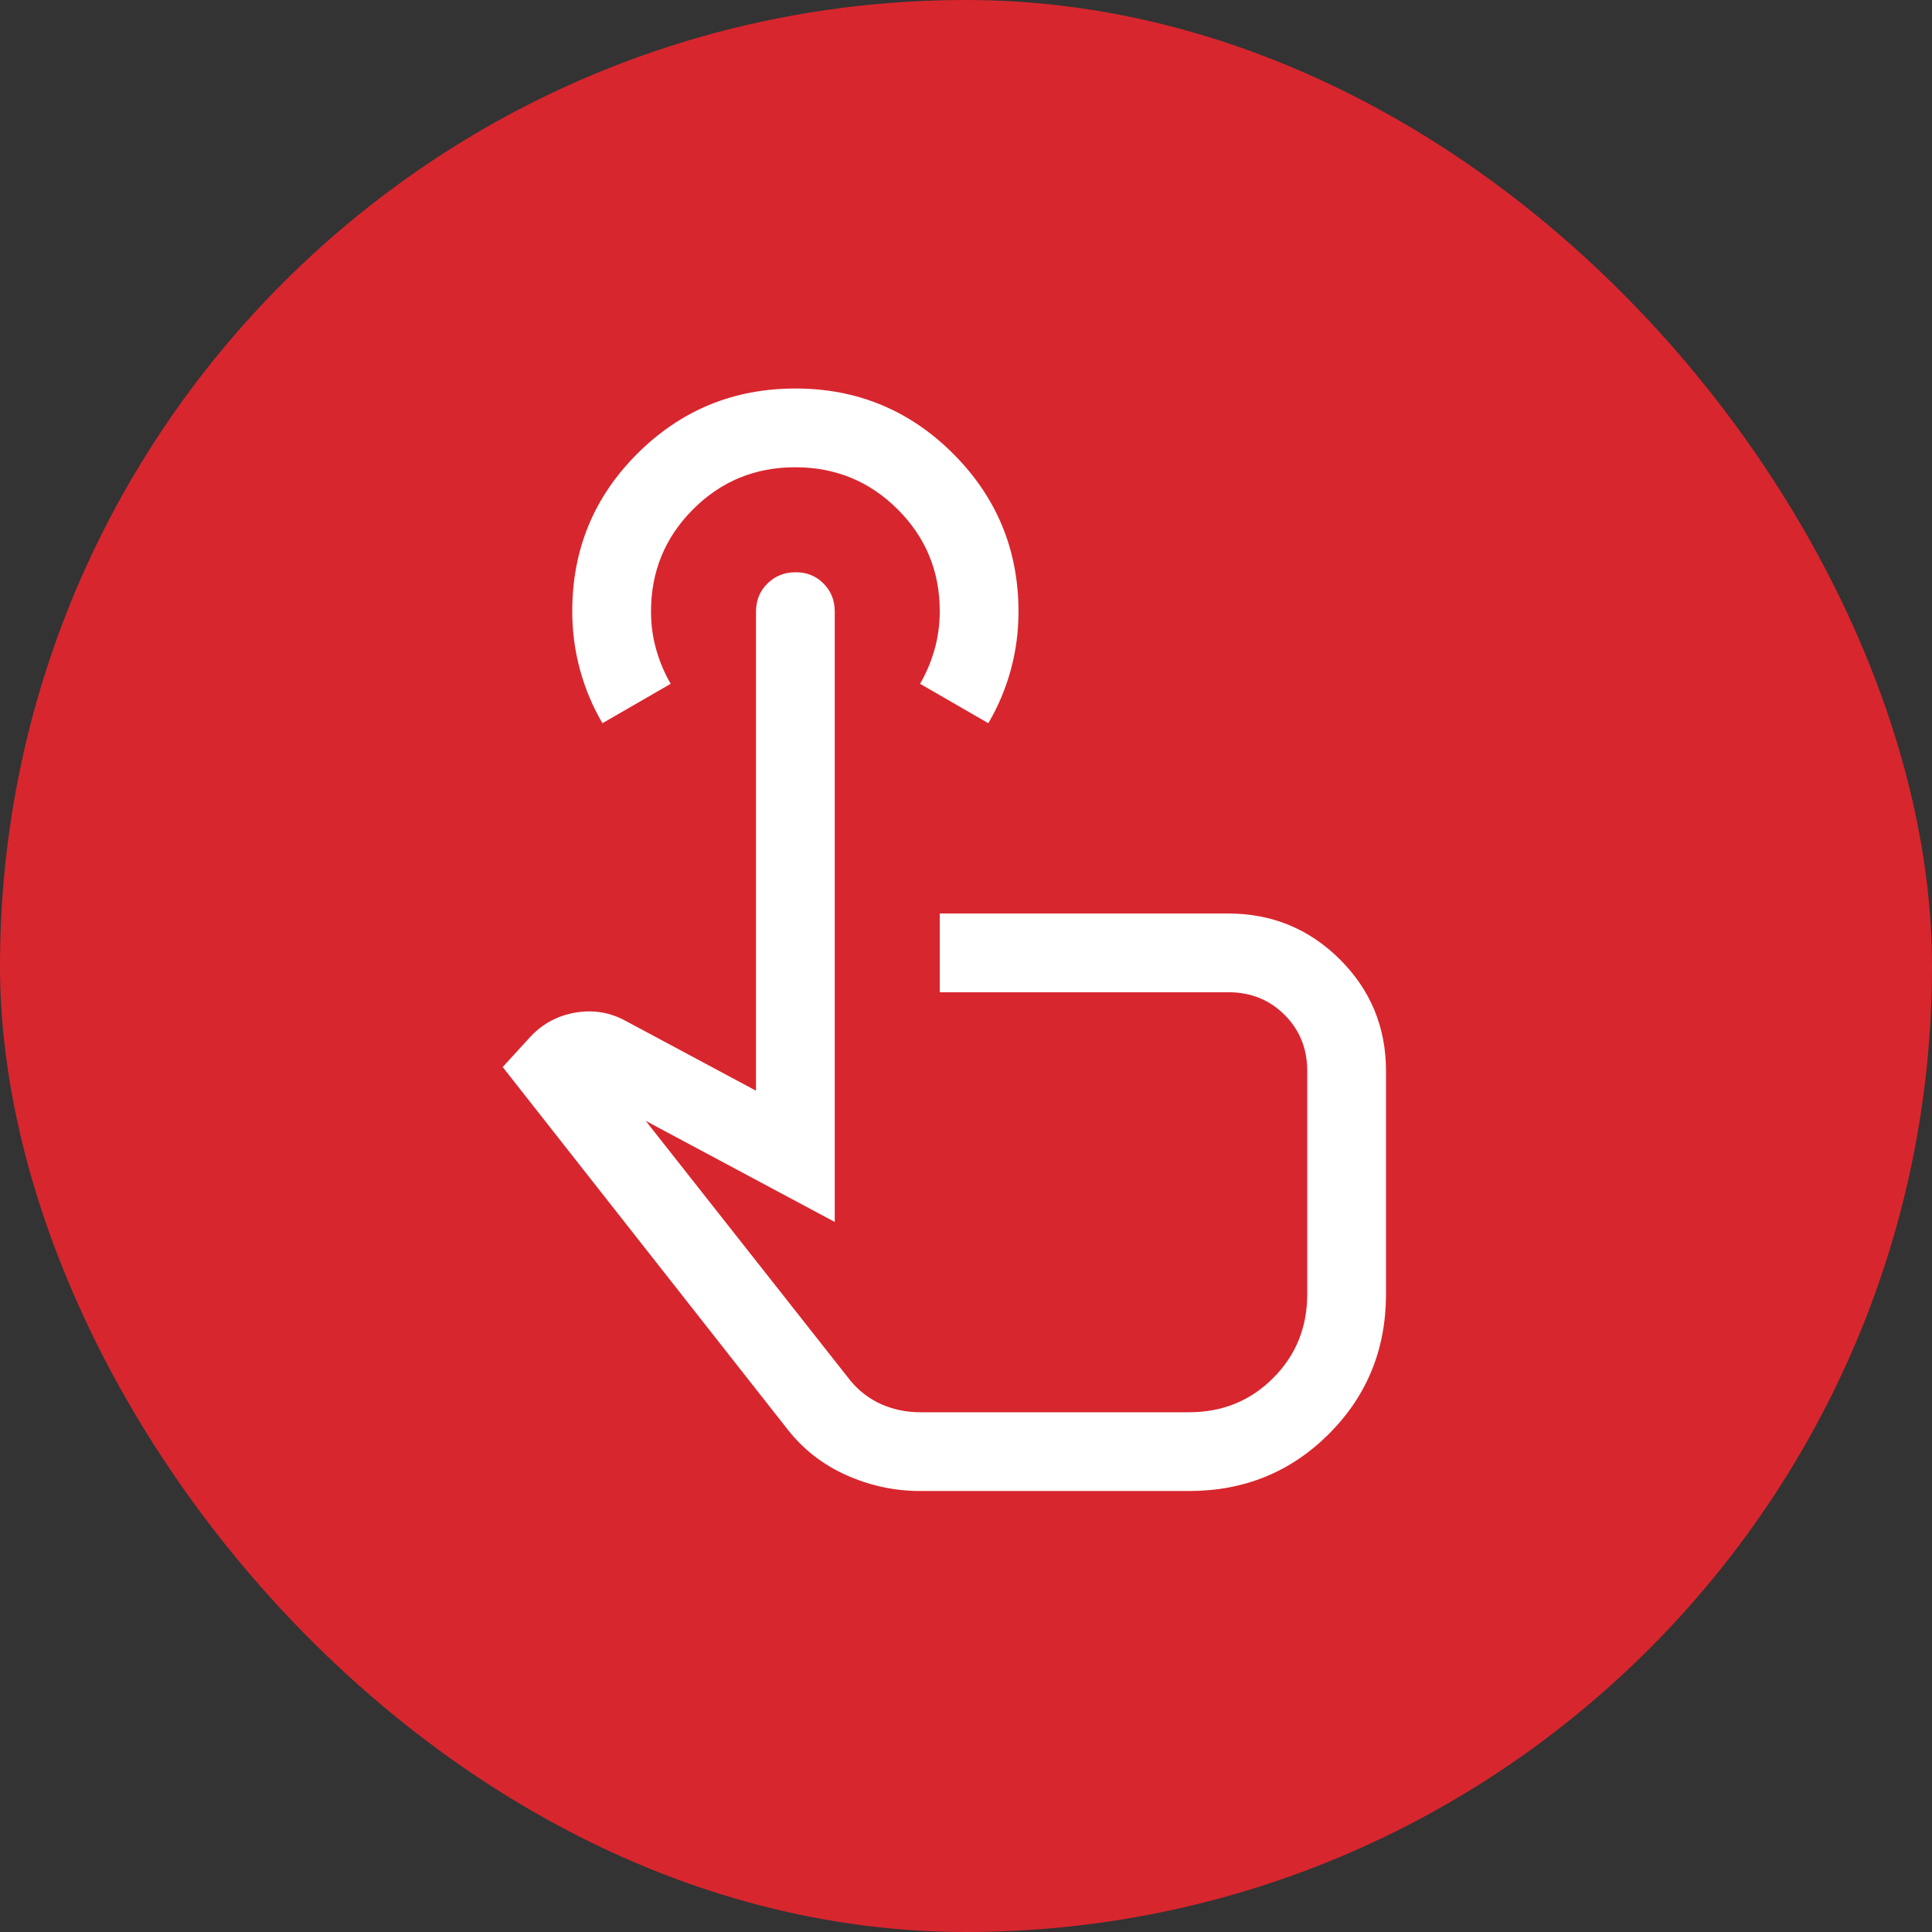
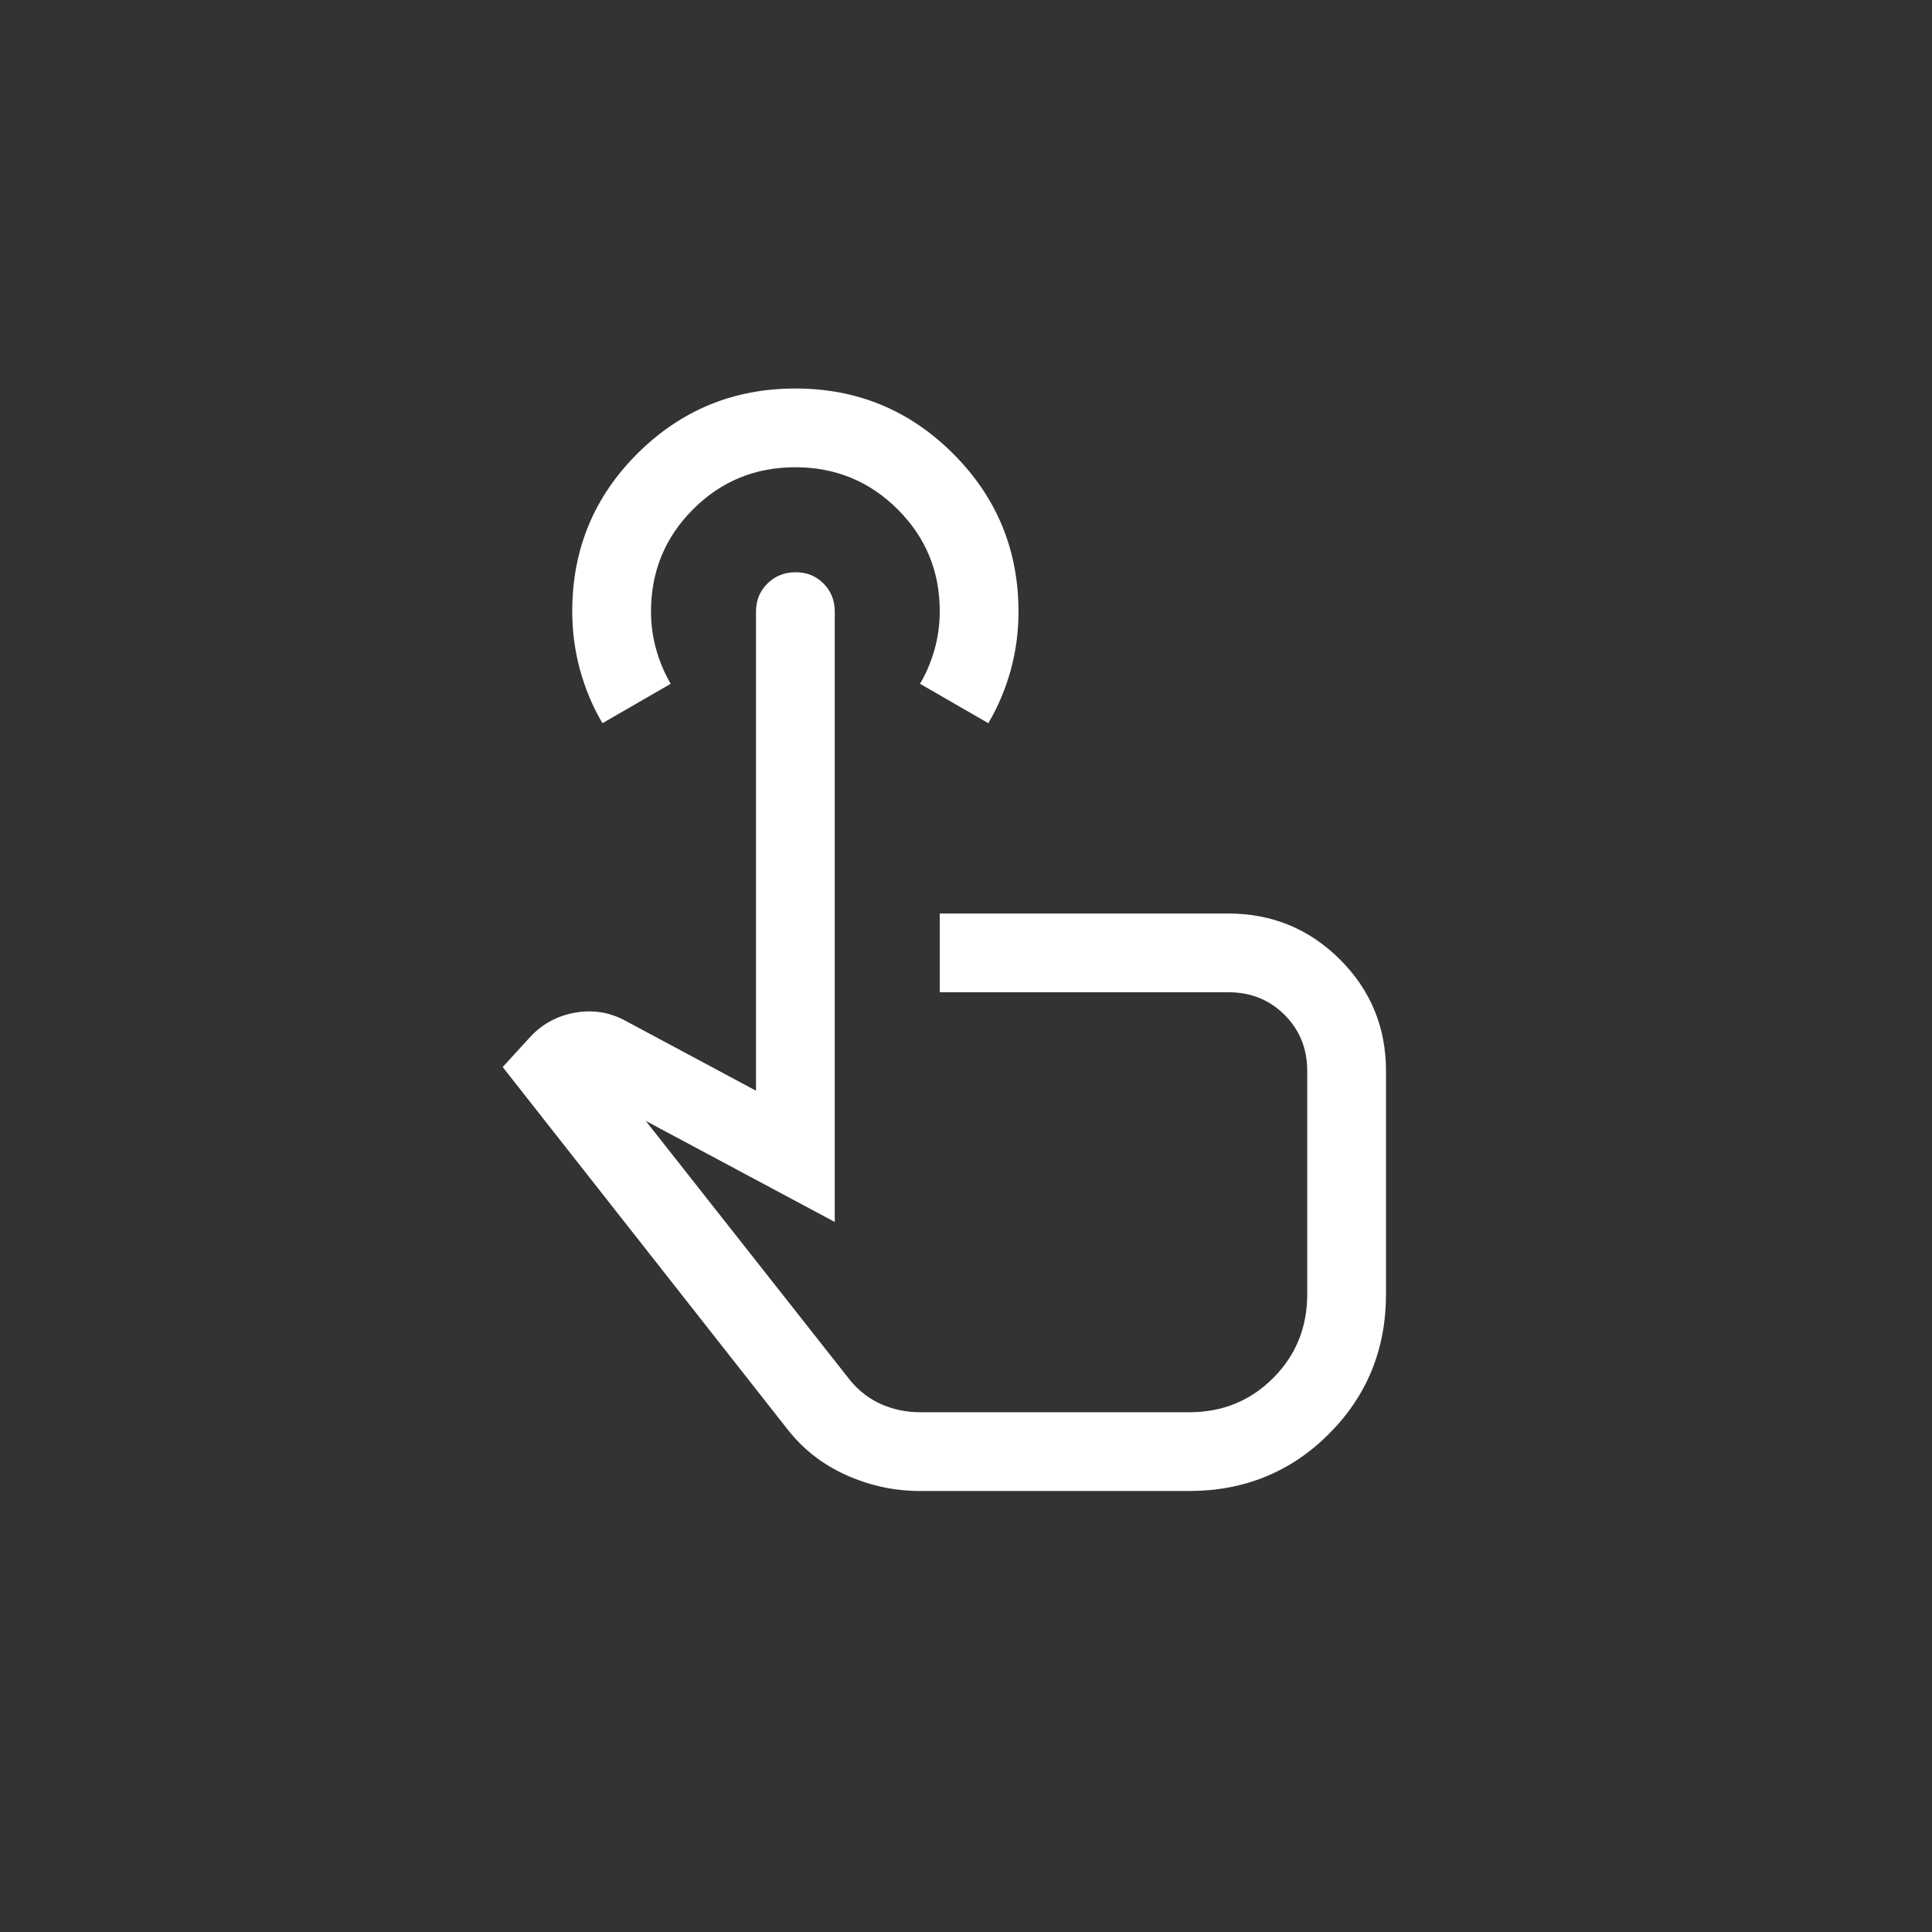
<svg xmlns="http://www.w3.org/2000/svg" width="46" height="46" viewBox="0 0 46 46" fill="none">
  <rect x="0" y="0" width="46" height="46" fill="#333333" stroke="none" />
-   <rect width="46" height="46" rx="23" fill="#D8262E" />
-   <path d="M21.906 35.5C21.302 35.5 20.719 35.375 20.156 35.125C19.594 34.875 19.125 34.51 18.75 34.031L11.969 25.406L12.625 24.688C12.917 24.375 13.276 24.182 13.703 24.109C14.13 24.037 14.531 24.104 14.906 24.312L18 25.969V14.562C18 14.297 18.09 14.074 18.271 13.895C18.452 13.715 18.676 13.625 18.943 13.625C19.21 13.625 19.432 13.715 19.609 13.895C19.787 14.074 19.875 14.297 19.875 14.562V29.094L15.375 26.688L20.25 32.875C20.458 33.125 20.706 33.312 20.992 33.438C21.279 33.562 21.584 33.625 21.906 33.625H28.312C29.104 33.625 29.771 33.354 30.312 32.812C30.854 32.271 31.125 31.604 31.125 30.812V25.5C31.125 24.969 30.945 24.523 30.586 24.164C30.227 23.805 29.781 23.625 29.25 23.625H22.375V21.75H29.239C30.284 21.75 31.172 22.115 31.903 22.844C32.634 23.573 33 24.458 33 25.5V30.812C33 32.125 32.547 33.234 31.641 34.141C30.734 35.047 29.625 35.5 28.312 35.5H21.906ZM14.344 17.219C14.113 16.828 13.936 16.406 13.811 15.953C13.687 15.501 13.625 15.034 13.625 14.555C13.625 13.081 14.143 11.828 15.179 10.797C16.215 9.766 17.468 9.25 18.938 9.25C20.407 9.25 21.66 9.768 22.696 10.804C23.732 11.841 24.25 13.094 24.25 14.564C24.25 15.042 24.188 15.507 24.064 15.958C23.939 16.409 23.762 16.829 23.531 17.219L21.906 16.281C22.052 16.031 22.167 15.76 22.25 15.469C22.333 15.177 22.375 14.87 22.375 14.548C22.375 13.599 22.04 12.792 21.371 12.125C20.702 11.458 19.89 11.125 18.934 11.125C17.978 11.125 17.167 11.459 16.5 12.128C15.833 12.796 15.5 13.608 15.5 14.562C15.5 14.875 15.542 15.177 15.625 15.469C15.708 15.76 15.823 16.031 15.969 16.281L14.344 17.219Z" fill="white" />
+   <path d="M21.906 35.5C21.302 35.5 20.719 35.375 20.156 35.125C19.594 34.875 19.125 34.51 18.75 34.031L11.969 25.406L12.625 24.688C12.917 24.375 13.276 24.182 13.703 24.109C14.13 24.037 14.531 24.104 14.906 24.312L18 25.969V14.562C18 14.297 18.09 14.074 18.271 13.895C18.452 13.715 18.676 13.625 18.943 13.625C19.21 13.625 19.432 13.715 19.609 13.895C19.787 14.074 19.875 14.297 19.875 14.562V29.094L15.375 26.688L20.25 32.875C20.458 33.125 20.706 33.312 20.992 33.438C21.279 33.562 21.584 33.625 21.906 33.625H28.312C29.104 33.625 29.771 33.354 30.312 32.812C30.854 32.271 31.125 31.604 31.125 30.812V25.5C31.125 24.969 30.945 24.523 30.586 24.164C30.227 23.805 29.781 23.625 29.25 23.625H22.375V21.75H29.239C30.284 21.75 31.172 22.115 31.903 22.844C32.634 23.573 33 24.458 33 25.5V30.812C33 32.125 32.547 33.234 31.641 34.141C30.734 35.047 29.625 35.5 28.312 35.5H21.906M14.344 17.219C14.113 16.828 13.936 16.406 13.811 15.953C13.687 15.501 13.625 15.034 13.625 14.555C13.625 13.081 14.143 11.828 15.179 10.797C16.215 9.766 17.468 9.25 18.938 9.25C20.407 9.25 21.66 9.768 22.696 10.804C23.732 11.841 24.25 13.094 24.25 14.564C24.25 15.042 24.188 15.507 24.064 15.958C23.939 16.409 23.762 16.829 23.531 17.219L21.906 16.281C22.052 16.031 22.167 15.76 22.25 15.469C22.333 15.177 22.375 14.87 22.375 14.548C22.375 13.599 22.04 12.792 21.371 12.125C20.702 11.458 19.89 11.125 18.934 11.125C17.978 11.125 17.167 11.459 16.5 12.128C15.833 12.796 15.5 13.608 15.5 14.562C15.5 14.875 15.542 15.177 15.625 15.469C15.708 15.76 15.823 16.031 15.969 16.281L14.344 17.219Z" fill="white" />
</svg>